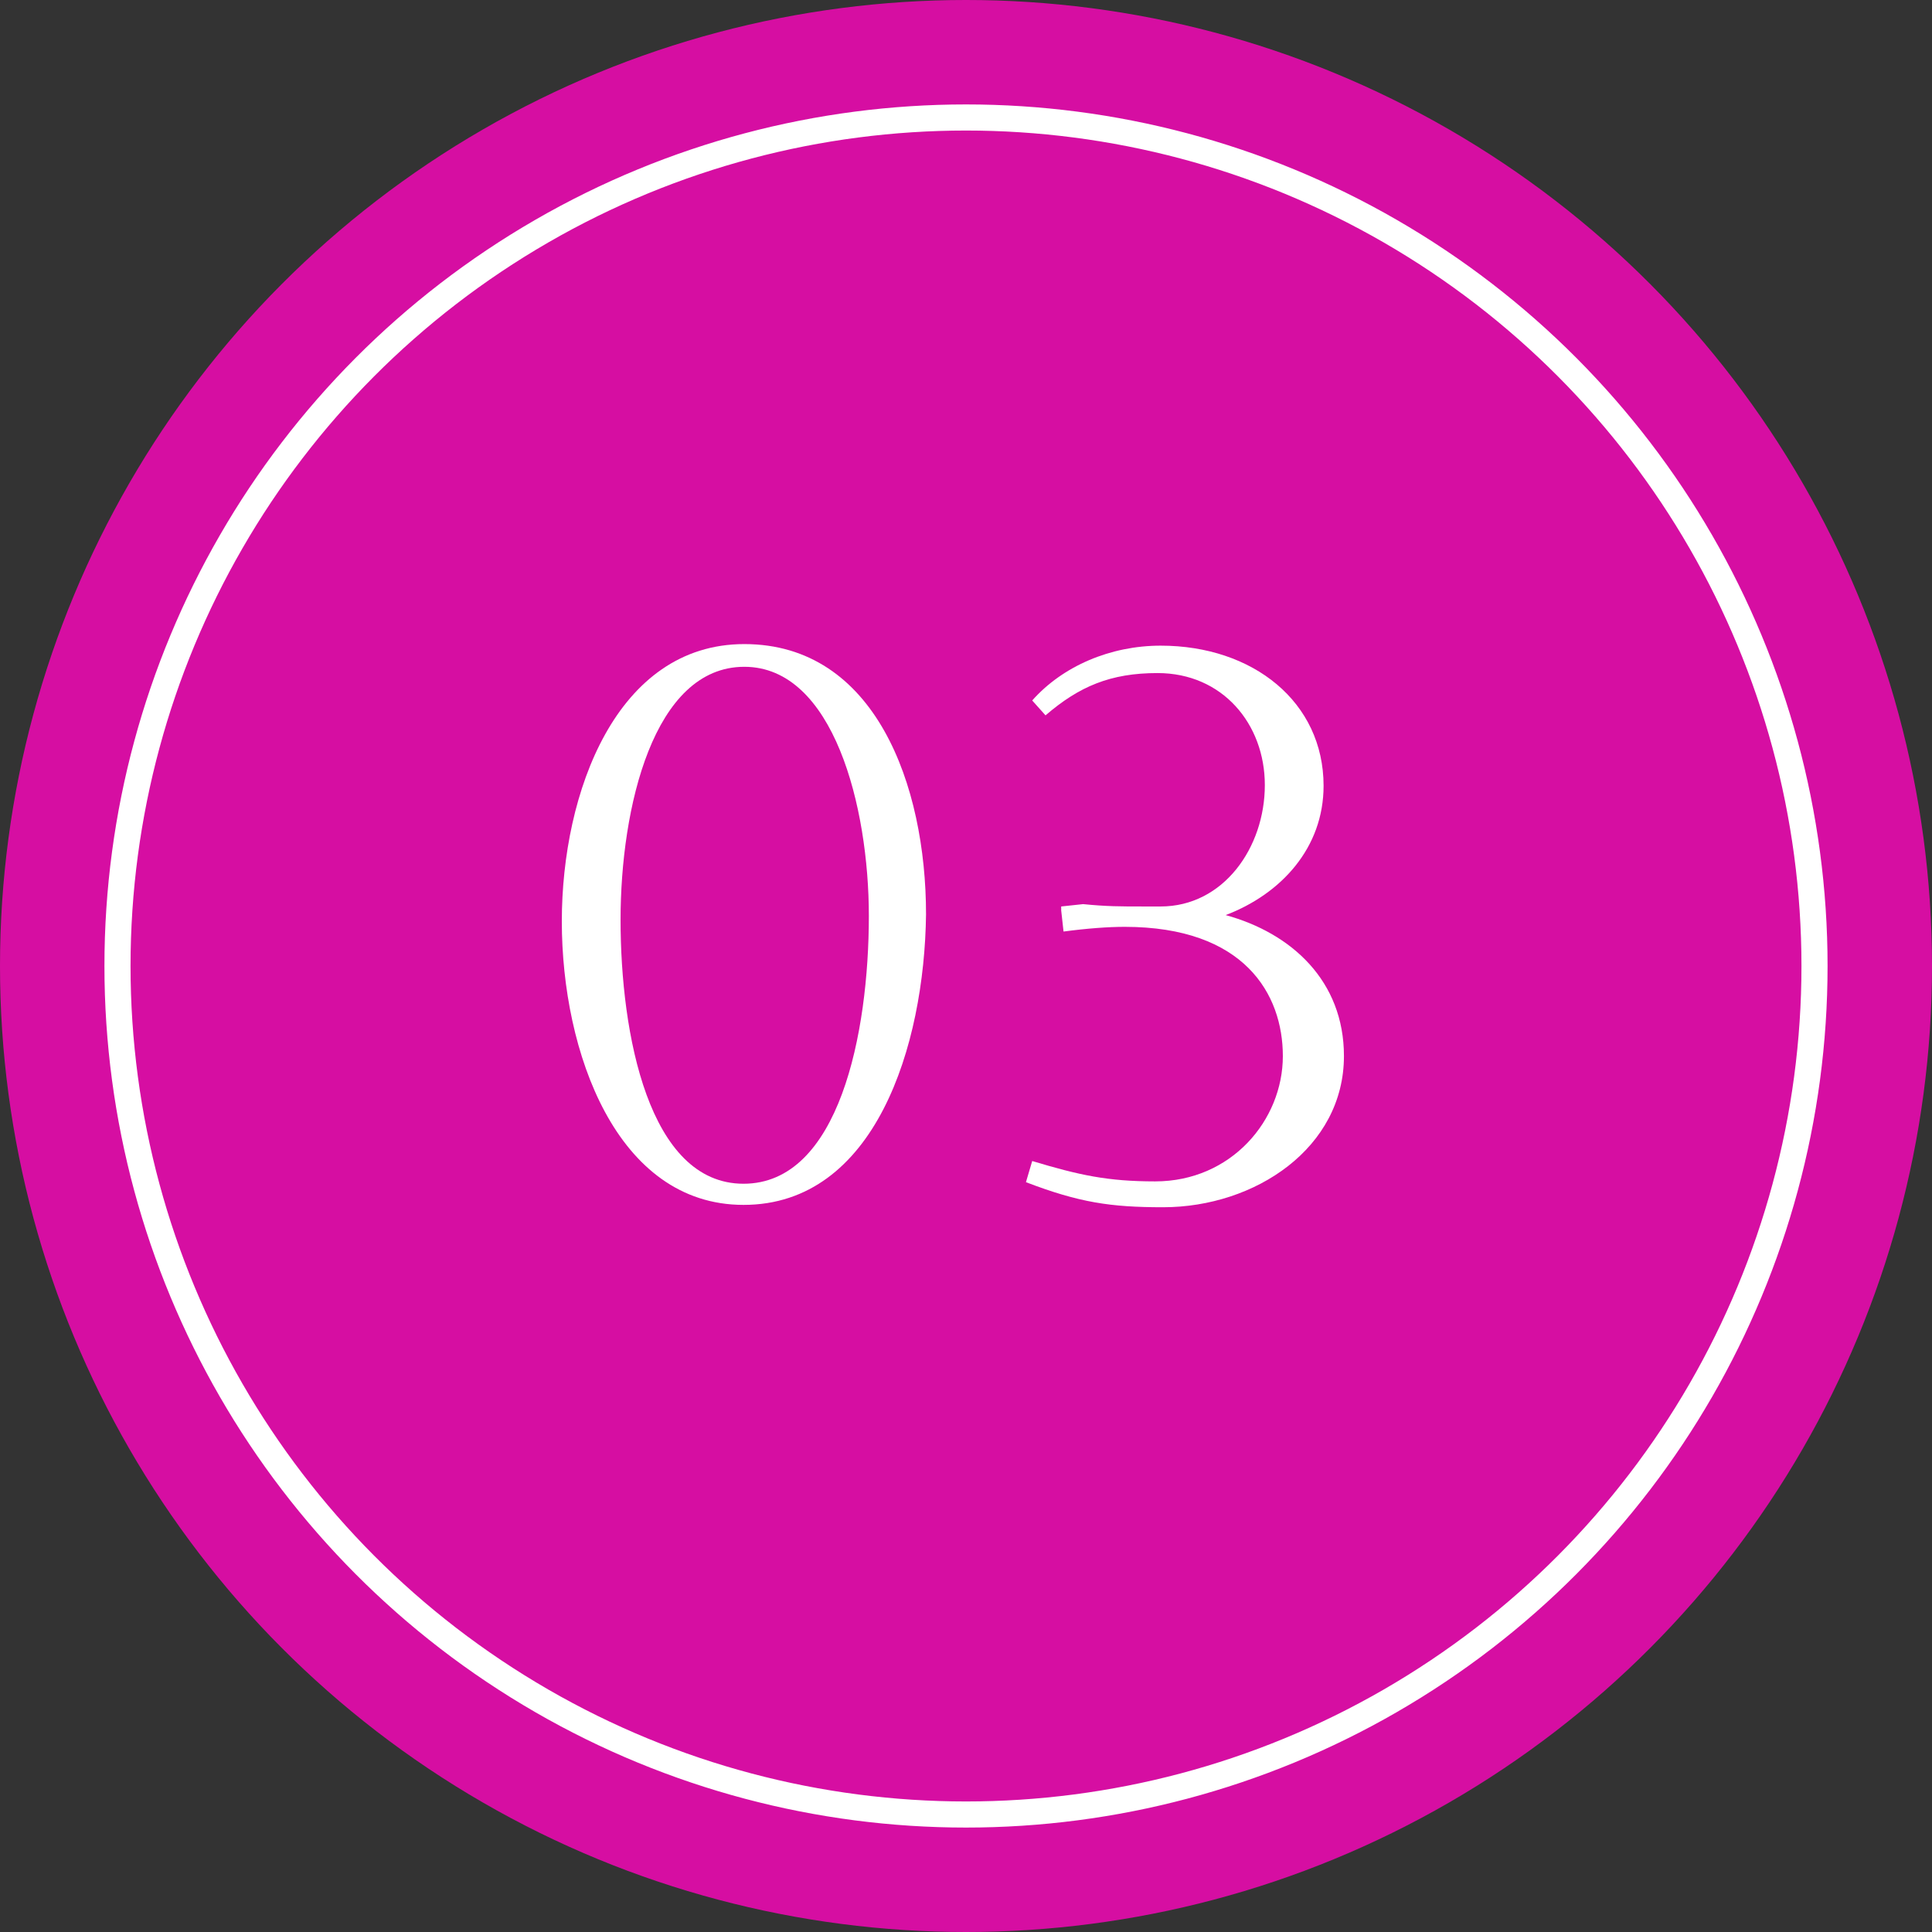
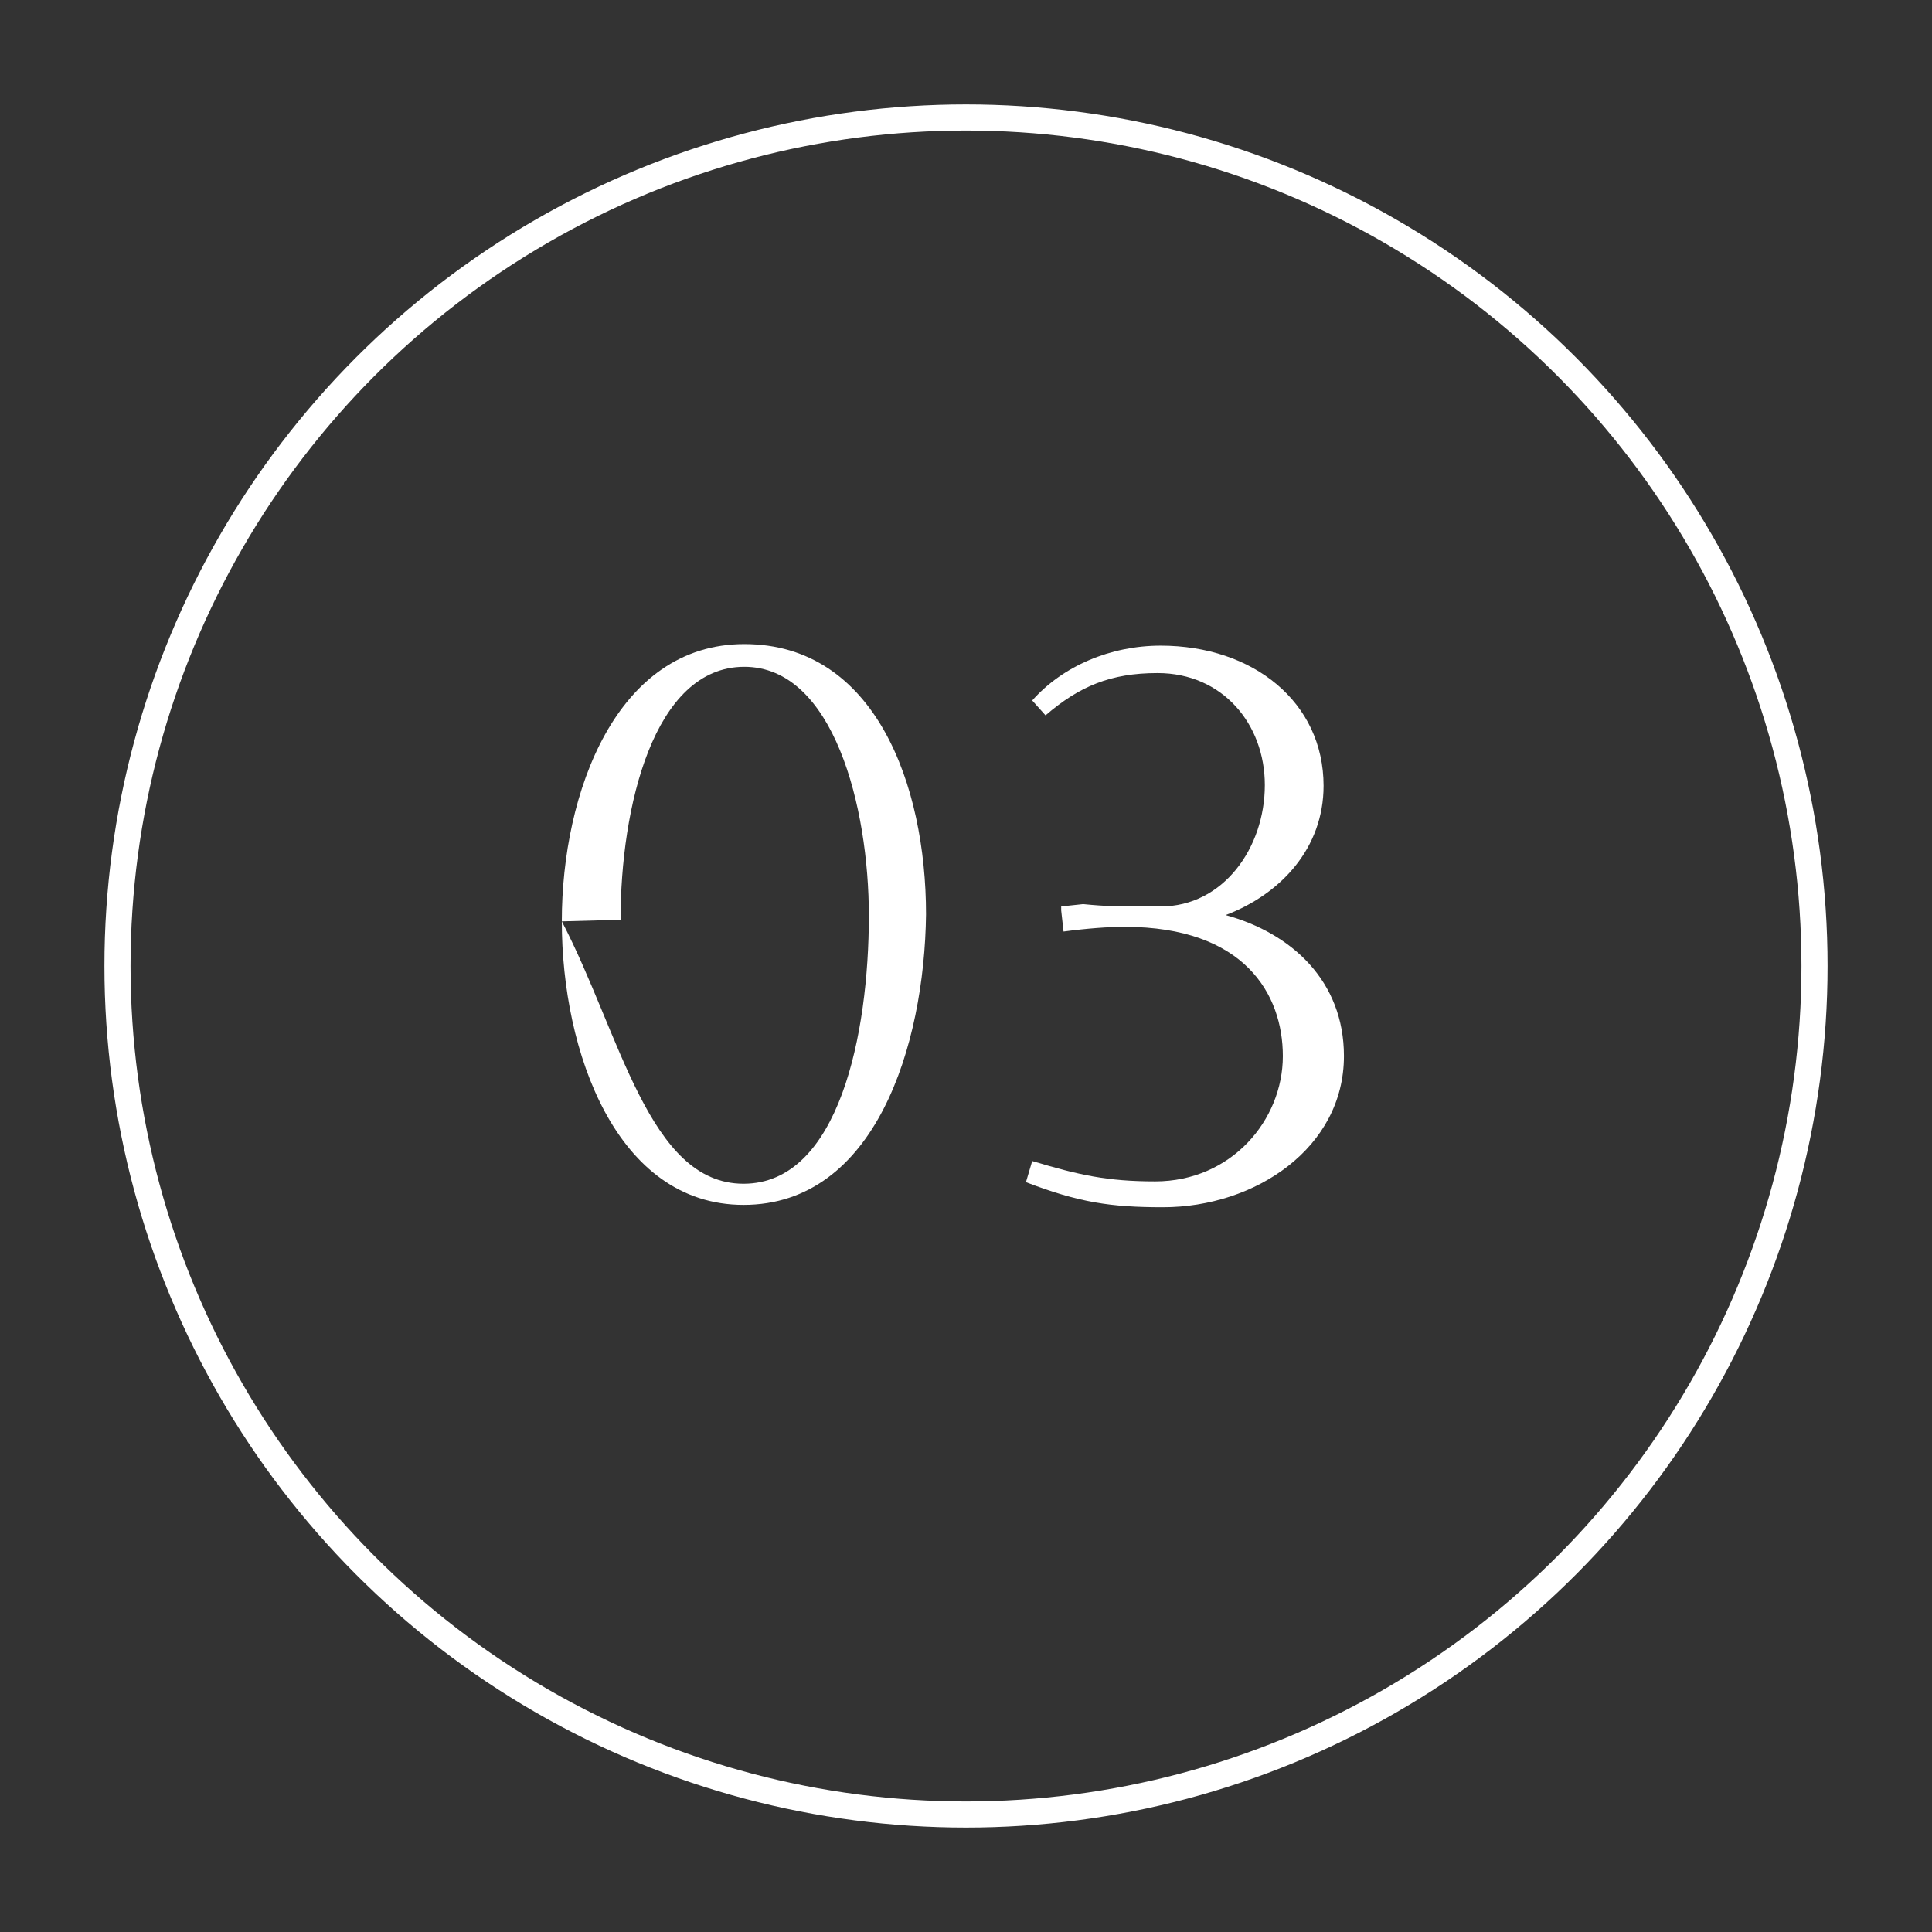
<svg xmlns="http://www.w3.org/2000/svg" width="74" height="74" viewBox="0 0 74 74" fill="none">
  <rect x="0" y="0" width="74" height="74" fill="#333333" stroke="none" />
-   <circle cx="37" cy="37" r="37" fill="#D60EA2" />
-   <path d="M21.519 35.29C21.519 30.34 23.619 24.67 28.509 24.67C33.519 24.67 35.469 30.07 35.469 35.02C35.409 40.06 33.519 46.15 28.479 46.15C23.619 46.15 21.519 40.3 21.519 35.29ZM23.769 35.23C23.769 39.61 24.849 45.34 28.479 45.34C32.139 45.34 33.279 39.58 33.279 35.08C33.279 30.91 31.929 25.54 28.509 25.54C25.029 25.54 23.769 30.94 23.769 35.23Z" fill="white" />
+   <path d="M21.519 35.29C21.519 30.34 23.619 24.67 28.509 24.67C33.519 24.67 35.469 30.07 35.469 35.02C35.409 40.06 33.519 46.15 28.479 46.15C23.619 46.15 21.519 40.3 21.519 35.29ZC23.769 39.61 24.849 45.34 28.479 45.34C32.139 45.34 33.279 39.58 33.279 35.08C33.279 30.91 31.929 25.54 28.509 25.54C25.029 25.54 23.769 30.94 23.769 35.23Z" fill="white" />
  <path d="M39.296 45.28L39.536 44.47C41.336 45.01 42.416 45.25 44.246 45.25C47.156 45.25 49.136 42.91 49.136 40.45C49.136 38.08 47.666 35.5 43.076 35.5C42.446 35.5 41.636 35.56 40.736 35.68L40.646 34.87V34.72L41.486 34.63C42.386 34.72 42.896 34.72 43.796 34.72H44.456C46.856 34.72 48.446 32.47 48.446 30.07C48.446 27.73 46.826 25.78 44.336 25.78C42.536 25.78 41.336 26.29 40.046 27.4L39.536 26.83C40.706 25.51 42.536 24.73 44.456 24.73C47.996 24.73 50.696 26.89 50.696 30.1C50.696 32.47 49.076 34.24 46.946 35.05C49.466 35.74 51.476 37.57 51.476 40.45C51.476 43.96 48.086 46.24 44.546 46.24C42.536 46.24 41.336 46.06 39.296 45.28Z" fill="white" />
  <circle cx="37" cy="37" r="32.5" stroke="white" />
</svg>